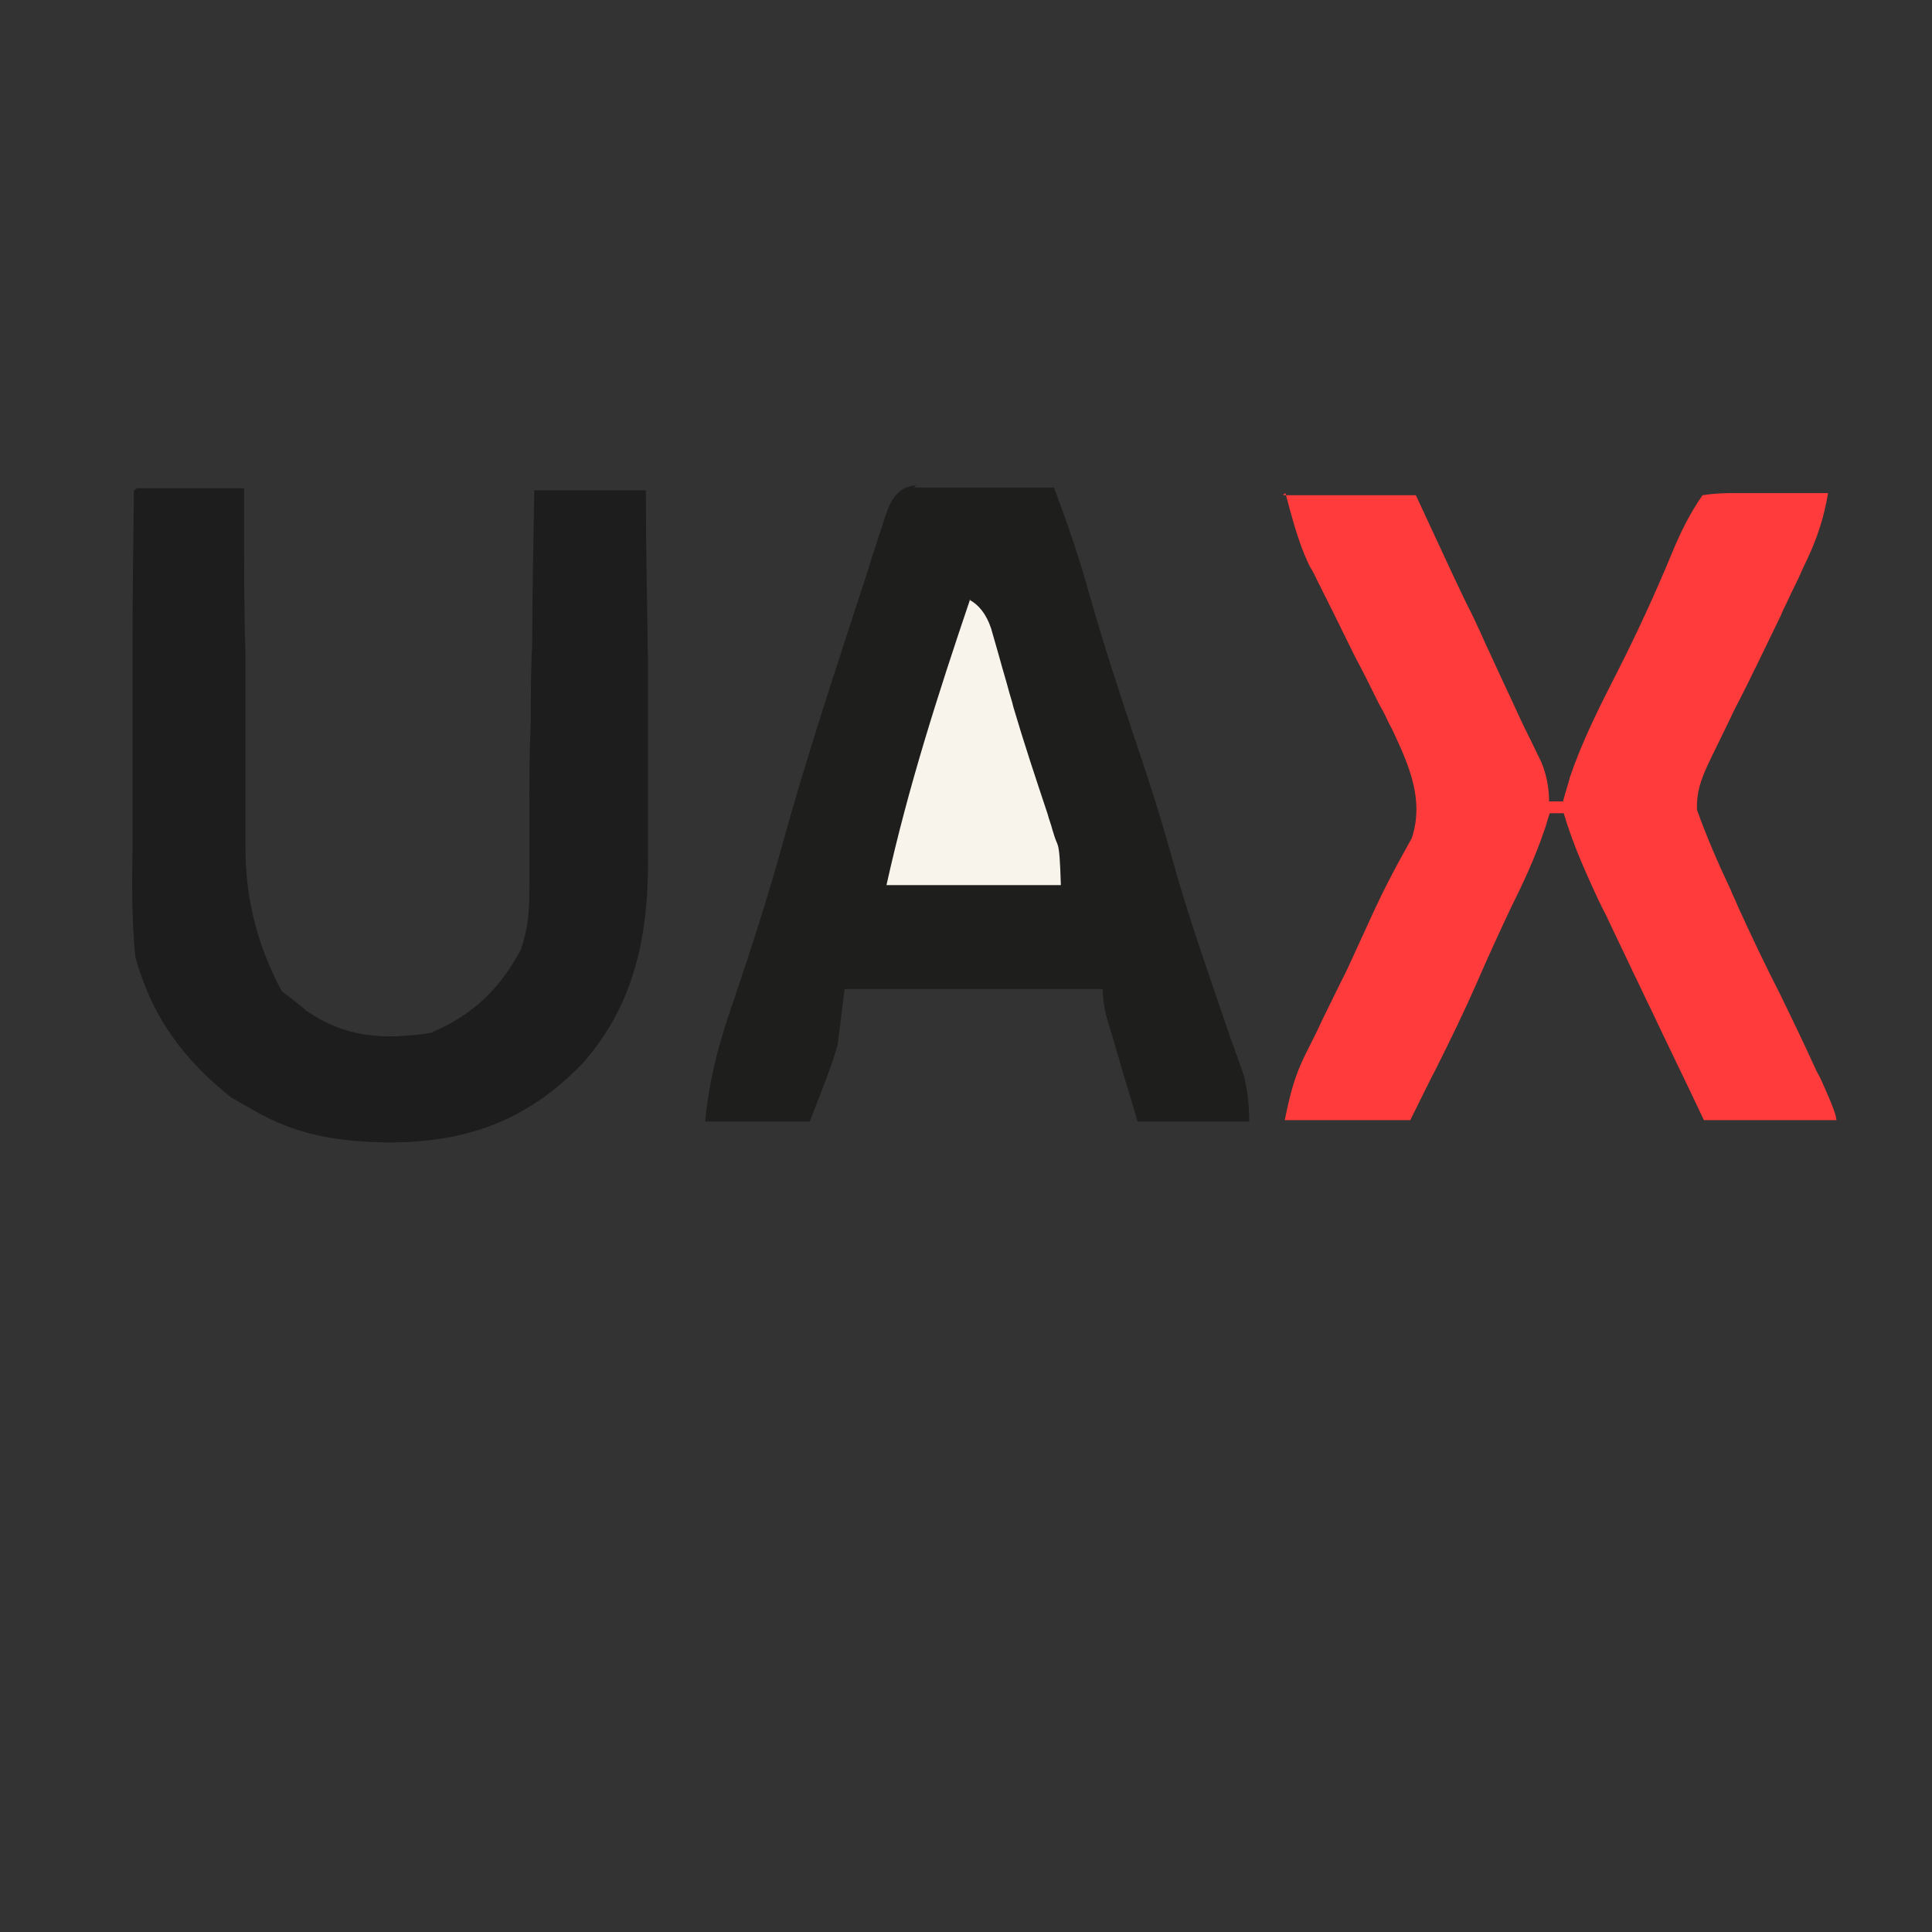
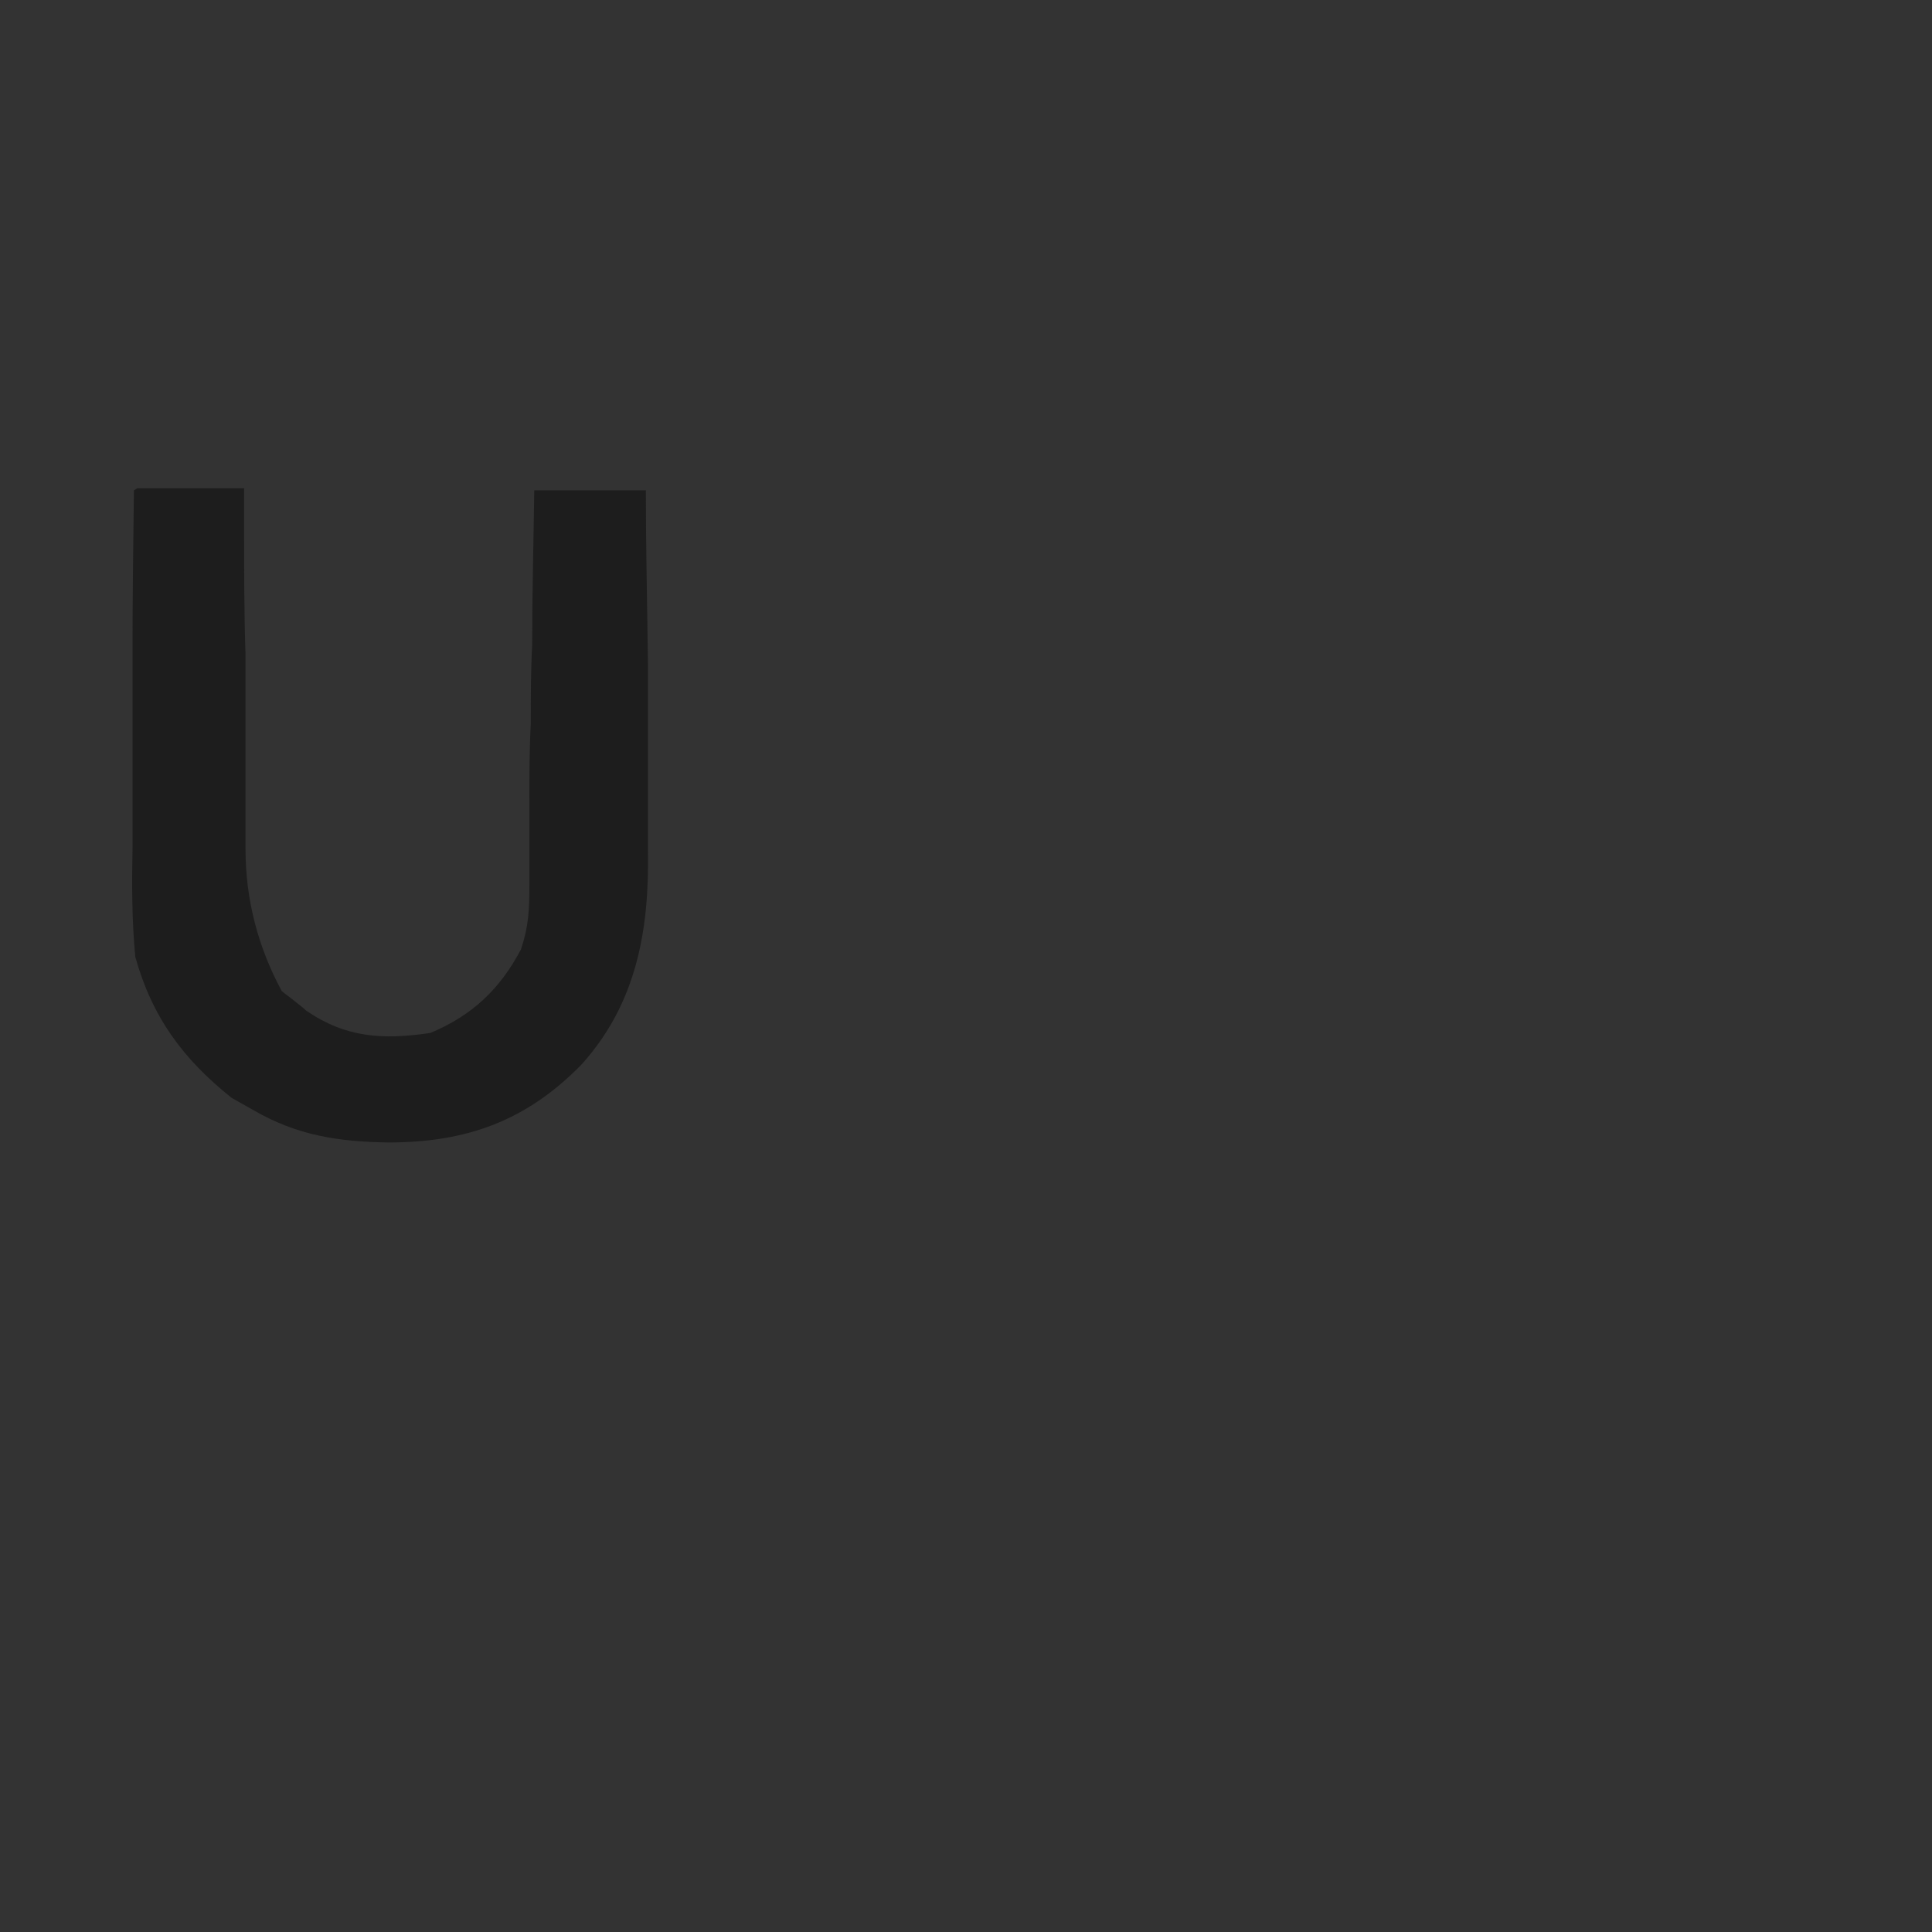
<svg xmlns="http://www.w3.org/2000/svg" id="Layer_1" viewBox="0 0 277 277">
  <rect x="0" y="0" width="277" height="277" fill="#333333" stroke="none" />
  <defs>
    <style>      .st0 {        fill: #ff3b3b;      }      .st1 {        fill: #1d1d1d;      }      .st2 {        fill: #1e1e1d;      }      .st3 {        fill: #f8f4eb;      }    </style>
  </defs>
-   <path class="st0" d="M184,71h19c1.7,3.7,3.5,7.5,5.2,11.2.6,1.3,1.2,2.5,1.8,3.8.3.6.6,1.2.9,1.8.3.6.6,1.2.9,1.9.6,1.2,1.1,2.5,1.7,3.7,1.4,3.1,2.9,6.2,4.3,9.3.5,1.1,1.1,2.3,1.7,3.5.5,1,1,2.1,1.5,3.1.7,1.7,1.1,3.6,1.1,5.6h2c.3-1.2.7-2.3,1-3.5,1.8-5.3,4.3-10.2,6.8-15.1,2.9-5.7,5.5-11.4,7.9-17.2,1.2-2.9,2.5-5.5,4.3-8.1,1.3-.2,2.6-.3,4.1-.3h7.6c2.1,0,4.2,0,6.3,0-.6,3.5-1.5,6.3-3,9.5-.4.8-.8,1.7-1.2,2.6-.4.9-.9,1.8-1.3,2.7-.4.9-.9,1.8-1.3,2.8-2.2,4.5-4.3,9-6.6,13.4-.4.8-.7,1.5-1.1,2.3-.7,1.4-1.4,2.9-2.1,4.3-1.3,2.7-2.3,4.8-2.2,7.8,1.4,3.9,3,7.6,4.8,11.4.3.8.7,1.5,1,2.3,2,4.4,4,8.6,6.2,12.9,1.6,3.3,3.2,6.6,4.7,9.9.3.7.6,1.3,1,2,1.5,3.3,2.3,5.3,2.3,6h-19c-2.5-5.3-5.1-10.6-7.6-15.9-.9-1.8-1.7-3.6-2.6-5.4-1.2-2.6-2.5-5.2-3.7-7.8-.4-.8-.8-1.6-1.2-2.4-1.9-4.1-3.7-8.1-5-12.5h-2c-.3.8-.5,1.7-.8,2.5-1.3,3.8-2.9,7.3-4.7,10.9-1.7,3.6-3.4,7.3-5,11-1.8,4.1-3.7,8-5.7,12-1.3,2.5-2.5,5-3.8,7.6h-18c.8-3.8,1.3-6,2.9-9.3.4-.8.8-1.6,1.2-2.4.4-.8.8-1.6,1.2-2.5.8-1.6,1.6-3.3,2.4-4.9.4-.8.8-1.6,1.2-2.4,1.1-2.4,2.2-4.8,3.3-7.2,1.8-4,3.8-7.8,6-11.7,1.8-5.4-.3-10.3-2.6-15.2-.3-.7-.7-1.3-1-2s-.7-1.4-1.1-2.1c-1.1-2.2-2.2-4.5-3.4-6.7-1.1-2.2-2.2-4.5-3.3-6.7-.7-1.4-1.4-2.8-2.1-4.2-.3-.6-.6-1.3-1-1.9-.3-.5-.5-1.1-.8-1.7-1.2-2.9-2-6-2.8-9l-.3.2Z" />
  <path class="st1" d="M20,70h15v5.6c0,6.1,0,12.2.2,18.3,0,3.7,0,7.4,0,11.1,0,3.6,0,7.1,0,10.7v6c0,7.3,1.8,14.1,5.2,20.4.6.5,1.2.9,1.8,1.4.6.5,1.2.9,1.7,1.4,5.7,3.9,11,4.2,17.8,3.2,6-2.5,10-6.3,13-12,1.1-3.3,1.2-5.7,1.2-9.1v-12.1c0-3.7,0-7.4.2-11.1,0-3.8,0-7.6.2-11.3,0-7.4.2-14.8.3-22.2h16c0,8.3.2,16.5.3,24.8,0,3.8,0,7.7,0,11.5v15.3c.2,11.4-1.6,21.9-9.5,30.7-7.9,8.1-16.5,11.2-27.7,11.2-7.1-.1-13.1-1-19.3-4.6-1.1-.6-2.1-1.2-3.2-1.8-7-5.6-11.4-11.6-13.8-20.2-.5-5.2-.5-10.4-.4-15.6v-28c0-7.8.1-15.6.2-23.3l.5-.3Z" />
-   <path class="st2" d="M131.1,69.9h20c2,5.2,3.7,10.3,5.2,15.7,1.9,6.7,4.1,13.4,6.3,20,1.9,5.6,3.7,11.2,5.3,16.9,2.3,8.5,5.3,16.8,8.1,25.1.4,1.1.8,2.3,1.2,3.4.4,1,.7,2,1.1,3.1.5,1.8.8,4,.8,6.7h-16c-.8-2.8-1.7-5.6-2.5-8.4-.2-.8-.5-1.6-.7-2.4-.2-.7-.4-1.5-.7-2.3-.2-.7-.4-1.4-.6-2.1-.3-1.2-.5-2.5-.5-3.8h-37l-1,8c-1.1,3.8-2.6,7.3-4,11h-15c.6-6.3,2.1-11.7,4.2-17.7,2.4-7.1,4.7-14.2,6.7-21.4,3.6-13.1,7.9-26,12.1-38.9.4-1.1.7-2.3,1.1-3.5.4-1.1.7-2.2,1.1-3.3.3-1,.6-2,1-3,.8-2.1,2.1-3.3,4-3.4l-.2.3Z" />
-   <path class="st3" d="M139,86c1.3.7,2.4,2,3.1,4.1.4,1.4.8,2.8,1.2,4.2.4,1.5.9,3.1,1.3,4.6.2.8.5,1.6.7,2.5,1.5,5.1,3.2,10.2,4.9,15.3.2.8.5,1.5.7,2.3.2.7.4,1.3.7,2s.4,2.6.5,5.9h-25c3.1-14,7.4-27.4,12-41h0Z" />
</svg>